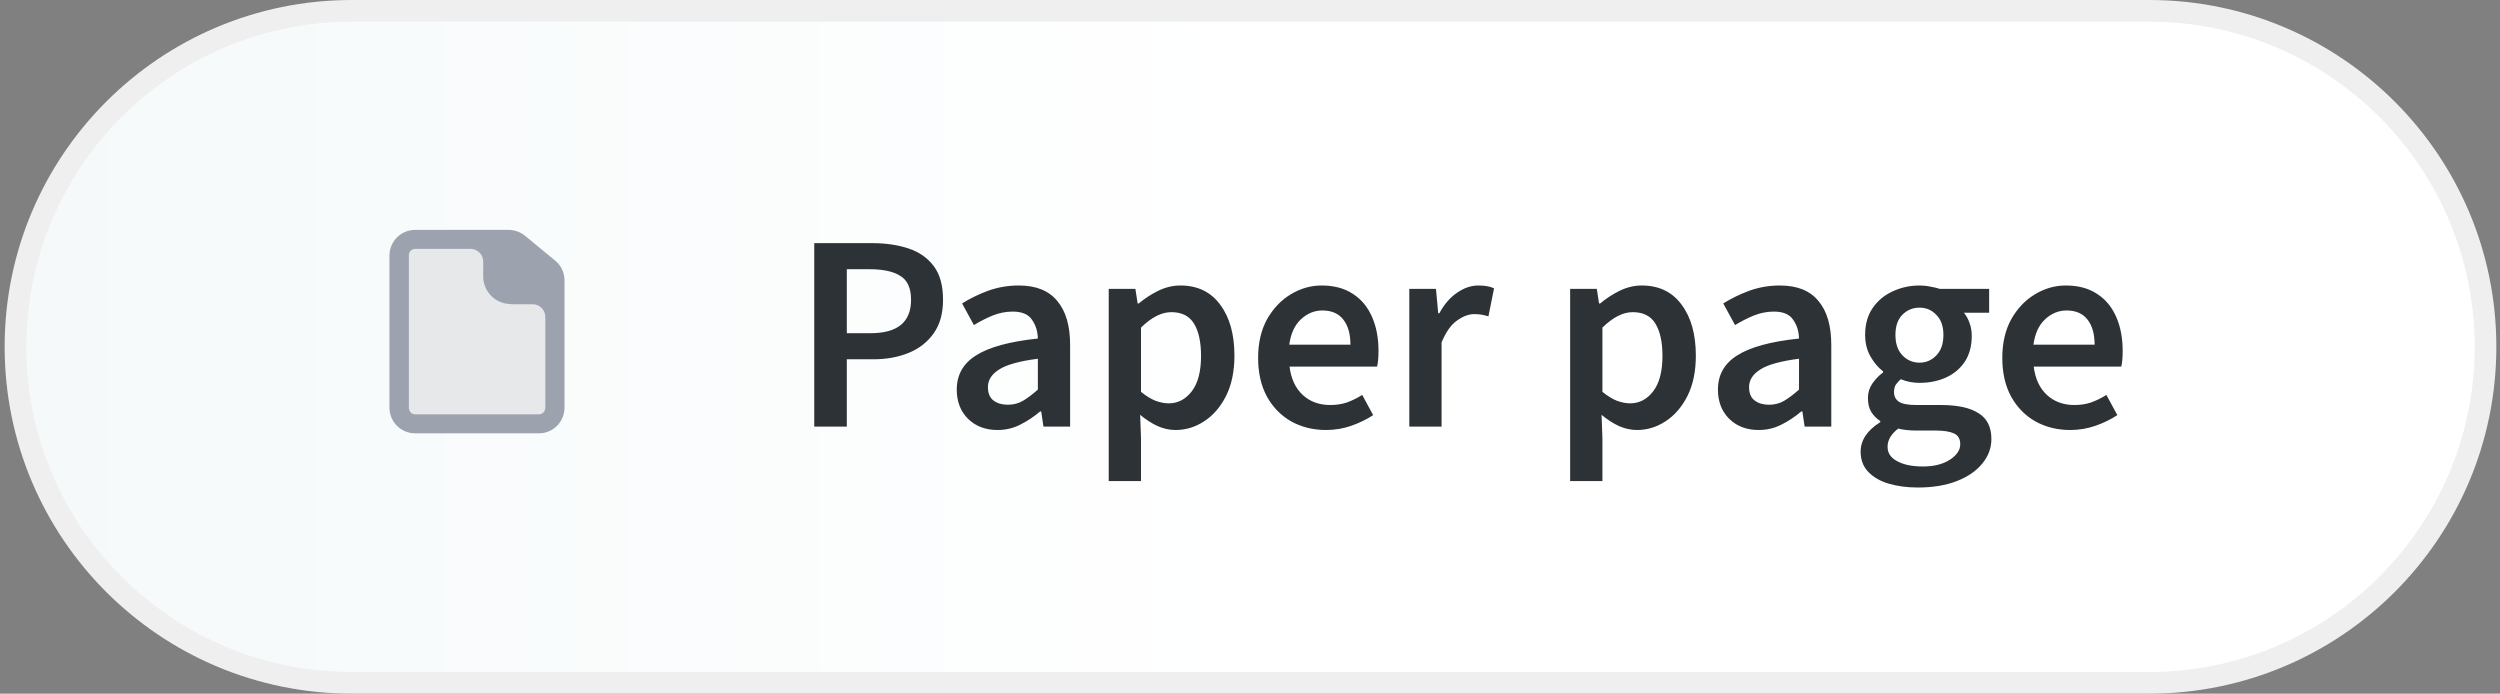
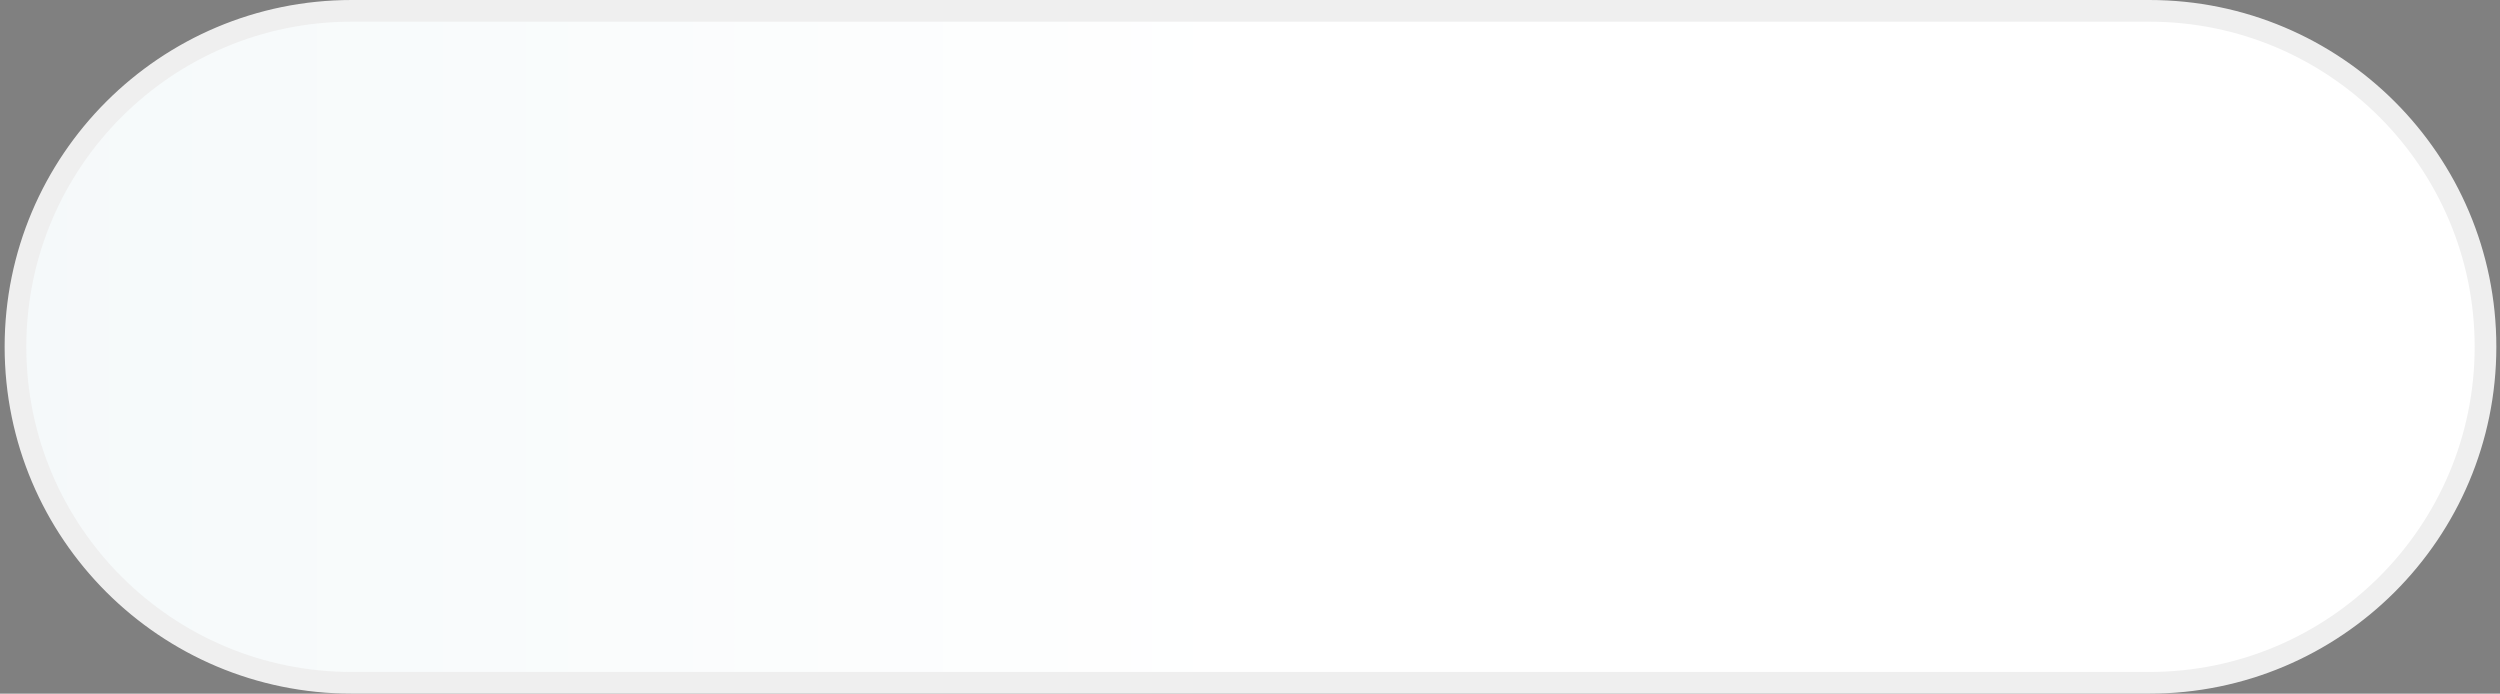
<svg xmlns="http://www.w3.org/2000/svg" width="173" height="48" viewBox="0 0 173 48" fill="none">
  <rect x="0" y="0" width="173" height="48" fill="#808080" stroke="none" />
  <path d="M1.071 24C1.071 11.16 11.49 0.75 24.343 0.75H148.725C161.578 0.75 171.997 11.16 171.997 24C171.997 36.84 161.578 47.25 148.725 47.25H24.343C11.49 47.25 1.071 36.84 1.071 24Z" fill="url(#paint0_linear_402_77)" stroke="#EFEFEF" stroke-width="1.5" />
-   <path d="M56.346 29.523V16.825H60.346C61.291 16.825 62.132 16.948 62.87 17.194C63.608 17.44 64.19 17.847 64.617 18.417C65.045 18.986 65.258 19.763 65.258 20.747C65.258 21.679 65.045 22.449 64.617 23.057C64.19 23.666 63.614 24.119 62.889 24.416C62.165 24.714 61.343 24.863 60.424 24.863H58.599V29.523H56.346ZM58.599 23.057H60.249C62.113 23.057 63.045 22.287 63.045 20.747C63.045 19.944 62.799 19.394 62.307 19.096C61.828 18.786 61.116 18.63 60.171 18.63H58.599V23.057ZM69.024 29.756C68.195 29.756 67.516 29.497 66.985 28.979C66.467 28.461 66.208 27.788 66.208 26.96C66.208 25.937 66.655 25.148 67.548 24.591C68.441 24.021 69.865 23.633 71.82 23.426C71.807 22.921 71.671 22.488 71.412 22.125C71.166 21.75 70.719 21.562 70.072 21.562C69.606 21.562 69.147 21.653 68.694 21.834C68.254 22.015 67.82 22.235 67.393 22.494L66.577 20.999C67.108 20.663 67.703 20.371 68.364 20.125C69.037 19.88 69.749 19.756 70.499 19.756C71.69 19.756 72.577 20.112 73.159 20.824C73.755 21.523 74.052 22.539 74.052 23.873V29.523H72.208L72.052 28.474H71.975C71.548 28.837 71.088 29.141 70.596 29.387C70.118 29.633 69.593 29.756 69.024 29.756ZM69.742 28.008C70.13 28.008 70.48 27.918 70.79 27.736C71.114 27.542 71.457 27.283 71.82 26.96V24.824C70.525 24.992 69.626 25.245 69.121 25.581C68.616 25.905 68.364 26.306 68.364 26.785C68.364 27.212 68.493 27.523 68.752 27.717C69.011 27.911 69.341 28.008 69.742 28.008ZM76.724 33.289V19.989H78.569L78.724 20.999H78.802C79.203 20.663 79.65 20.371 80.142 20.125C80.646 19.88 81.158 19.756 81.675 19.756C82.866 19.756 83.785 20.197 84.432 21.077C85.093 21.957 85.423 23.135 85.423 24.61C85.423 25.698 85.228 26.63 84.84 27.406C84.452 28.17 83.947 28.752 83.326 29.154C82.717 29.555 82.057 29.756 81.345 29.756C80.931 29.756 80.517 29.665 80.103 29.484C79.689 29.29 79.287 29.031 78.899 28.707L78.957 30.299V33.289H76.724ZM80.879 27.911C81.514 27.911 82.044 27.633 82.472 27.076C82.899 26.52 83.112 25.704 83.112 24.63C83.112 23.672 82.95 22.928 82.627 22.397C82.303 21.866 81.779 21.601 81.054 21.601C80.381 21.601 79.682 21.957 78.957 22.669V27.115C79.307 27.4 79.643 27.607 79.967 27.736C80.29 27.853 80.595 27.911 80.879 27.911ZM91.761 29.756C90.881 29.756 90.085 29.561 89.373 29.173C88.661 28.772 88.098 28.202 87.684 27.465C87.269 26.714 87.062 25.814 87.062 24.766C87.062 23.73 87.269 22.837 87.684 22.086C88.111 21.336 88.661 20.76 89.334 20.358C90.007 19.957 90.713 19.756 91.45 19.756C92.317 19.756 93.042 19.951 93.625 20.339C94.207 20.714 94.647 21.245 94.945 21.931C95.243 22.604 95.392 23.387 95.392 24.28C95.392 24.746 95.359 25.109 95.295 25.368H89.237C89.34 26.209 89.645 26.863 90.149 27.329C90.654 27.795 91.288 28.027 92.052 28.027C92.466 28.027 92.848 27.969 93.198 27.853C93.56 27.723 93.916 27.549 94.266 27.329L95.023 28.727C94.57 29.024 94.065 29.27 93.508 29.464C92.952 29.659 92.369 29.756 91.761 29.756ZM89.218 23.853H93.45C93.45 23.115 93.288 22.539 92.965 22.125C92.641 21.698 92.156 21.485 91.508 21.485C90.952 21.485 90.454 21.692 90.013 22.106C89.586 22.507 89.321 23.09 89.218 23.853ZM97.524 29.523V19.989H99.369L99.524 21.679H99.602C99.938 21.057 100.346 20.585 100.825 20.261C101.304 19.925 101.796 19.756 102.3 19.756C102.753 19.756 103.116 19.821 103.388 19.951L102.999 21.892C102.831 21.84 102.676 21.802 102.533 21.776C102.391 21.75 102.216 21.737 102.009 21.737C101.634 21.737 101.239 21.886 100.825 22.183C100.411 22.468 100.055 22.973 99.757 23.698V29.523H97.524ZM108.654 33.289V19.989H110.499L110.654 20.999H110.732C111.133 20.663 111.579 20.371 112.071 20.125C112.576 19.88 113.087 19.756 113.605 19.756C114.796 19.756 115.715 20.197 116.362 21.077C117.022 21.957 117.352 23.135 117.352 24.61C117.352 25.698 117.158 26.63 116.77 27.406C116.381 28.17 115.877 28.752 115.255 29.154C114.647 29.555 113.987 29.756 113.275 29.756C112.861 29.756 112.447 29.665 112.032 29.484C111.618 29.29 111.217 29.031 110.829 28.707L110.887 30.299V33.289H108.654ZM112.809 27.911C113.443 27.911 113.974 27.633 114.401 27.076C114.828 26.52 115.042 25.704 115.042 24.63C115.042 23.672 114.88 22.928 114.556 22.397C114.233 21.866 113.709 21.601 112.984 21.601C112.311 21.601 111.612 21.957 110.887 22.669V27.115C111.236 27.4 111.573 27.607 111.896 27.736C112.22 27.853 112.524 27.911 112.809 27.911ZM121.696 29.756C120.868 29.756 120.188 29.497 119.658 28.979C119.14 28.461 118.881 27.788 118.881 26.96C118.881 25.937 119.327 25.148 120.221 24.591C121.114 24.021 122.538 23.633 124.492 23.426C124.479 22.921 124.343 22.488 124.084 22.125C123.838 21.75 123.392 21.562 122.745 21.562C122.279 21.562 121.819 21.653 121.366 21.834C120.926 22.015 120.492 22.235 120.065 22.494L119.25 20.999C119.781 20.663 120.376 20.371 121.036 20.125C121.709 19.88 122.421 19.756 123.172 19.756C124.363 19.756 125.249 20.112 125.832 20.824C126.427 21.523 126.725 22.539 126.725 23.873V29.523H124.88L124.725 28.474H124.647C124.22 28.837 123.761 29.141 123.269 29.387C122.79 29.633 122.266 29.756 121.696 29.756ZM122.415 28.008C122.803 28.008 123.152 27.918 123.463 27.736C123.787 27.542 124.13 27.283 124.492 26.96V24.824C123.198 24.992 122.298 25.245 121.793 25.581C121.288 25.905 121.036 26.306 121.036 26.785C121.036 27.212 121.165 27.523 121.424 27.717C121.683 27.911 122.013 28.008 122.415 28.008ZM132.717 33.736C131.966 33.736 131.287 33.645 130.678 33.464C130.083 33.283 129.61 33.004 129.261 32.629C128.924 32.267 128.756 31.807 128.756 31.25C128.756 30.461 129.209 29.781 130.115 29.212V29.134C129.869 28.979 129.662 28.772 129.494 28.513C129.339 28.254 129.261 27.93 129.261 27.542C129.261 27.167 129.365 26.83 129.572 26.532C129.792 26.222 130.038 25.97 130.309 25.775V25.698C129.986 25.452 129.695 25.109 129.436 24.669C129.19 24.229 129.067 23.73 129.067 23.174C129.067 22.436 129.242 21.814 129.591 21.31C129.941 20.805 130.4 20.423 130.97 20.164C131.552 19.892 132.173 19.756 132.833 19.756C133.092 19.756 133.338 19.782 133.571 19.834C133.817 19.873 134.037 19.925 134.231 19.989H137.649V21.64H135.901C136.056 21.821 136.186 22.054 136.289 22.339C136.393 22.611 136.445 22.915 136.445 23.251C136.445 23.95 136.283 24.546 135.959 25.038C135.636 25.517 135.202 25.879 134.659 26.125C134.115 26.371 133.507 26.494 132.833 26.494C132.626 26.494 132.413 26.474 132.193 26.436C131.973 26.397 131.753 26.332 131.533 26.241C131.39 26.371 131.274 26.5 131.183 26.63C131.105 26.759 131.067 26.934 131.067 27.154C131.067 27.426 131.177 27.639 131.397 27.795C131.63 27.95 132.037 28.027 132.62 28.027H134.309C135.461 28.027 136.328 28.215 136.911 28.591C137.506 28.953 137.804 29.548 137.804 30.377C137.804 30.998 137.597 31.561 137.183 32.066C136.768 32.584 136.179 32.992 135.416 33.289C134.652 33.587 133.752 33.736 132.717 33.736ZM132.833 25.096C133.287 25.096 133.675 24.927 133.998 24.591C134.322 24.254 134.484 23.782 134.484 23.174C134.484 22.578 134.322 22.119 133.998 21.795C133.688 21.459 133.299 21.29 132.833 21.29C132.368 21.29 131.973 21.452 131.649 21.776C131.326 22.099 131.164 22.565 131.164 23.174C131.164 23.782 131.326 24.254 131.649 24.591C131.973 24.927 132.368 25.096 132.833 25.096ZM133.066 32.28C133.83 32.28 134.451 32.124 134.93 31.814C135.409 31.503 135.649 31.147 135.649 30.746C135.649 30.37 135.5 30.118 135.202 29.988C134.917 29.859 134.503 29.794 133.96 29.794H132.659C132.141 29.794 131.707 29.749 131.358 29.659C130.866 30.034 130.62 30.454 130.62 30.921C130.62 31.348 130.84 31.678 131.28 31.911C131.72 32.157 132.316 32.28 133.066 32.28ZM143.258 29.756C142.378 29.756 141.582 29.561 140.87 29.173C140.158 28.772 139.595 28.202 139.181 27.465C138.766 26.714 138.559 25.814 138.559 24.766C138.559 23.73 138.766 22.837 139.181 22.086C139.608 21.336 140.158 20.76 140.831 20.358C141.504 19.957 142.209 19.756 142.947 19.756C143.814 19.756 144.539 19.951 145.122 20.339C145.704 20.714 146.144 21.245 146.442 21.931C146.74 22.604 146.889 23.387 146.889 24.28C146.889 24.746 146.856 25.109 146.792 25.368H140.734C140.837 26.209 141.142 26.863 141.646 27.329C142.151 27.795 142.785 28.027 143.549 28.027C143.963 28.027 144.345 27.969 144.695 27.853C145.057 27.723 145.413 27.549 145.762 27.329L146.52 28.727C146.067 29.024 145.562 29.27 145.005 29.464C144.449 29.659 143.866 29.756 143.258 29.756ZM140.714 23.853H144.947C144.947 23.115 144.785 22.539 144.462 22.125C144.138 21.698 143.653 21.485 143.005 21.485C142.449 21.485 141.951 21.692 141.51 22.106C141.083 22.507 140.818 23.09 140.714 23.853Z" fill="#2C3236" />
-   <path d="M27.741 16.92H35.726L36.921 18.464L38.379 20.301V29.365H27.741V16.92Z" fill="#E6E8EA" />
-   <path fill-rule="evenodd" clip-rule="evenodd" d="M35.205 15.908C35.615 15.908 36.025 16.063 36.336 16.317L38.428 18.042C38.852 18.395 39.064 18.89 39.064 19.413V28.205C39.064 29.195 38.272 29.986 37.297 29.986H28.731C27.742 29.986 26.95 29.195 26.95 28.205V17.689C26.95 16.699 27.742 15.908 28.731 15.908H35.191H35.205ZM35.361 21.039C34.286 21.039 33.438 20.191 33.438 19.116V18.127C33.442 18.008 33.422 17.89 33.379 17.779C33.335 17.669 33.27 17.568 33.187 17.484C33.104 17.399 33.004 17.332 32.894 17.287C32.784 17.242 32.666 17.22 32.548 17.222H28.731C28.671 17.222 28.612 17.234 28.557 17.258C28.502 17.282 28.452 17.317 28.411 17.36C28.37 17.404 28.338 17.456 28.318 17.512C28.298 17.569 28.289 17.629 28.293 17.689V28.205C28.293 28.46 28.477 28.672 28.717 28.672H37.297C37.551 28.672 37.735 28.46 37.735 28.205V21.957C37.739 21.84 37.719 21.723 37.677 21.613C37.635 21.504 37.571 21.404 37.489 21.319C37.407 21.235 37.309 21.168 37.201 21.122C37.093 21.076 36.976 21.053 36.859 21.053H35.346H35.361V21.039Z" fill="#9DA3AE" />
  <defs>
    <linearGradient id="paint0_linear_402_77" x1="0.321" y1="24" x2="86.904" y2="24" gradientUnits="userSpaceOnUse">
      <stop stop-color="#F5F9FA" />
      <stop offset="1" stop-color="white" />
    </linearGradient>
  </defs>
</svg>